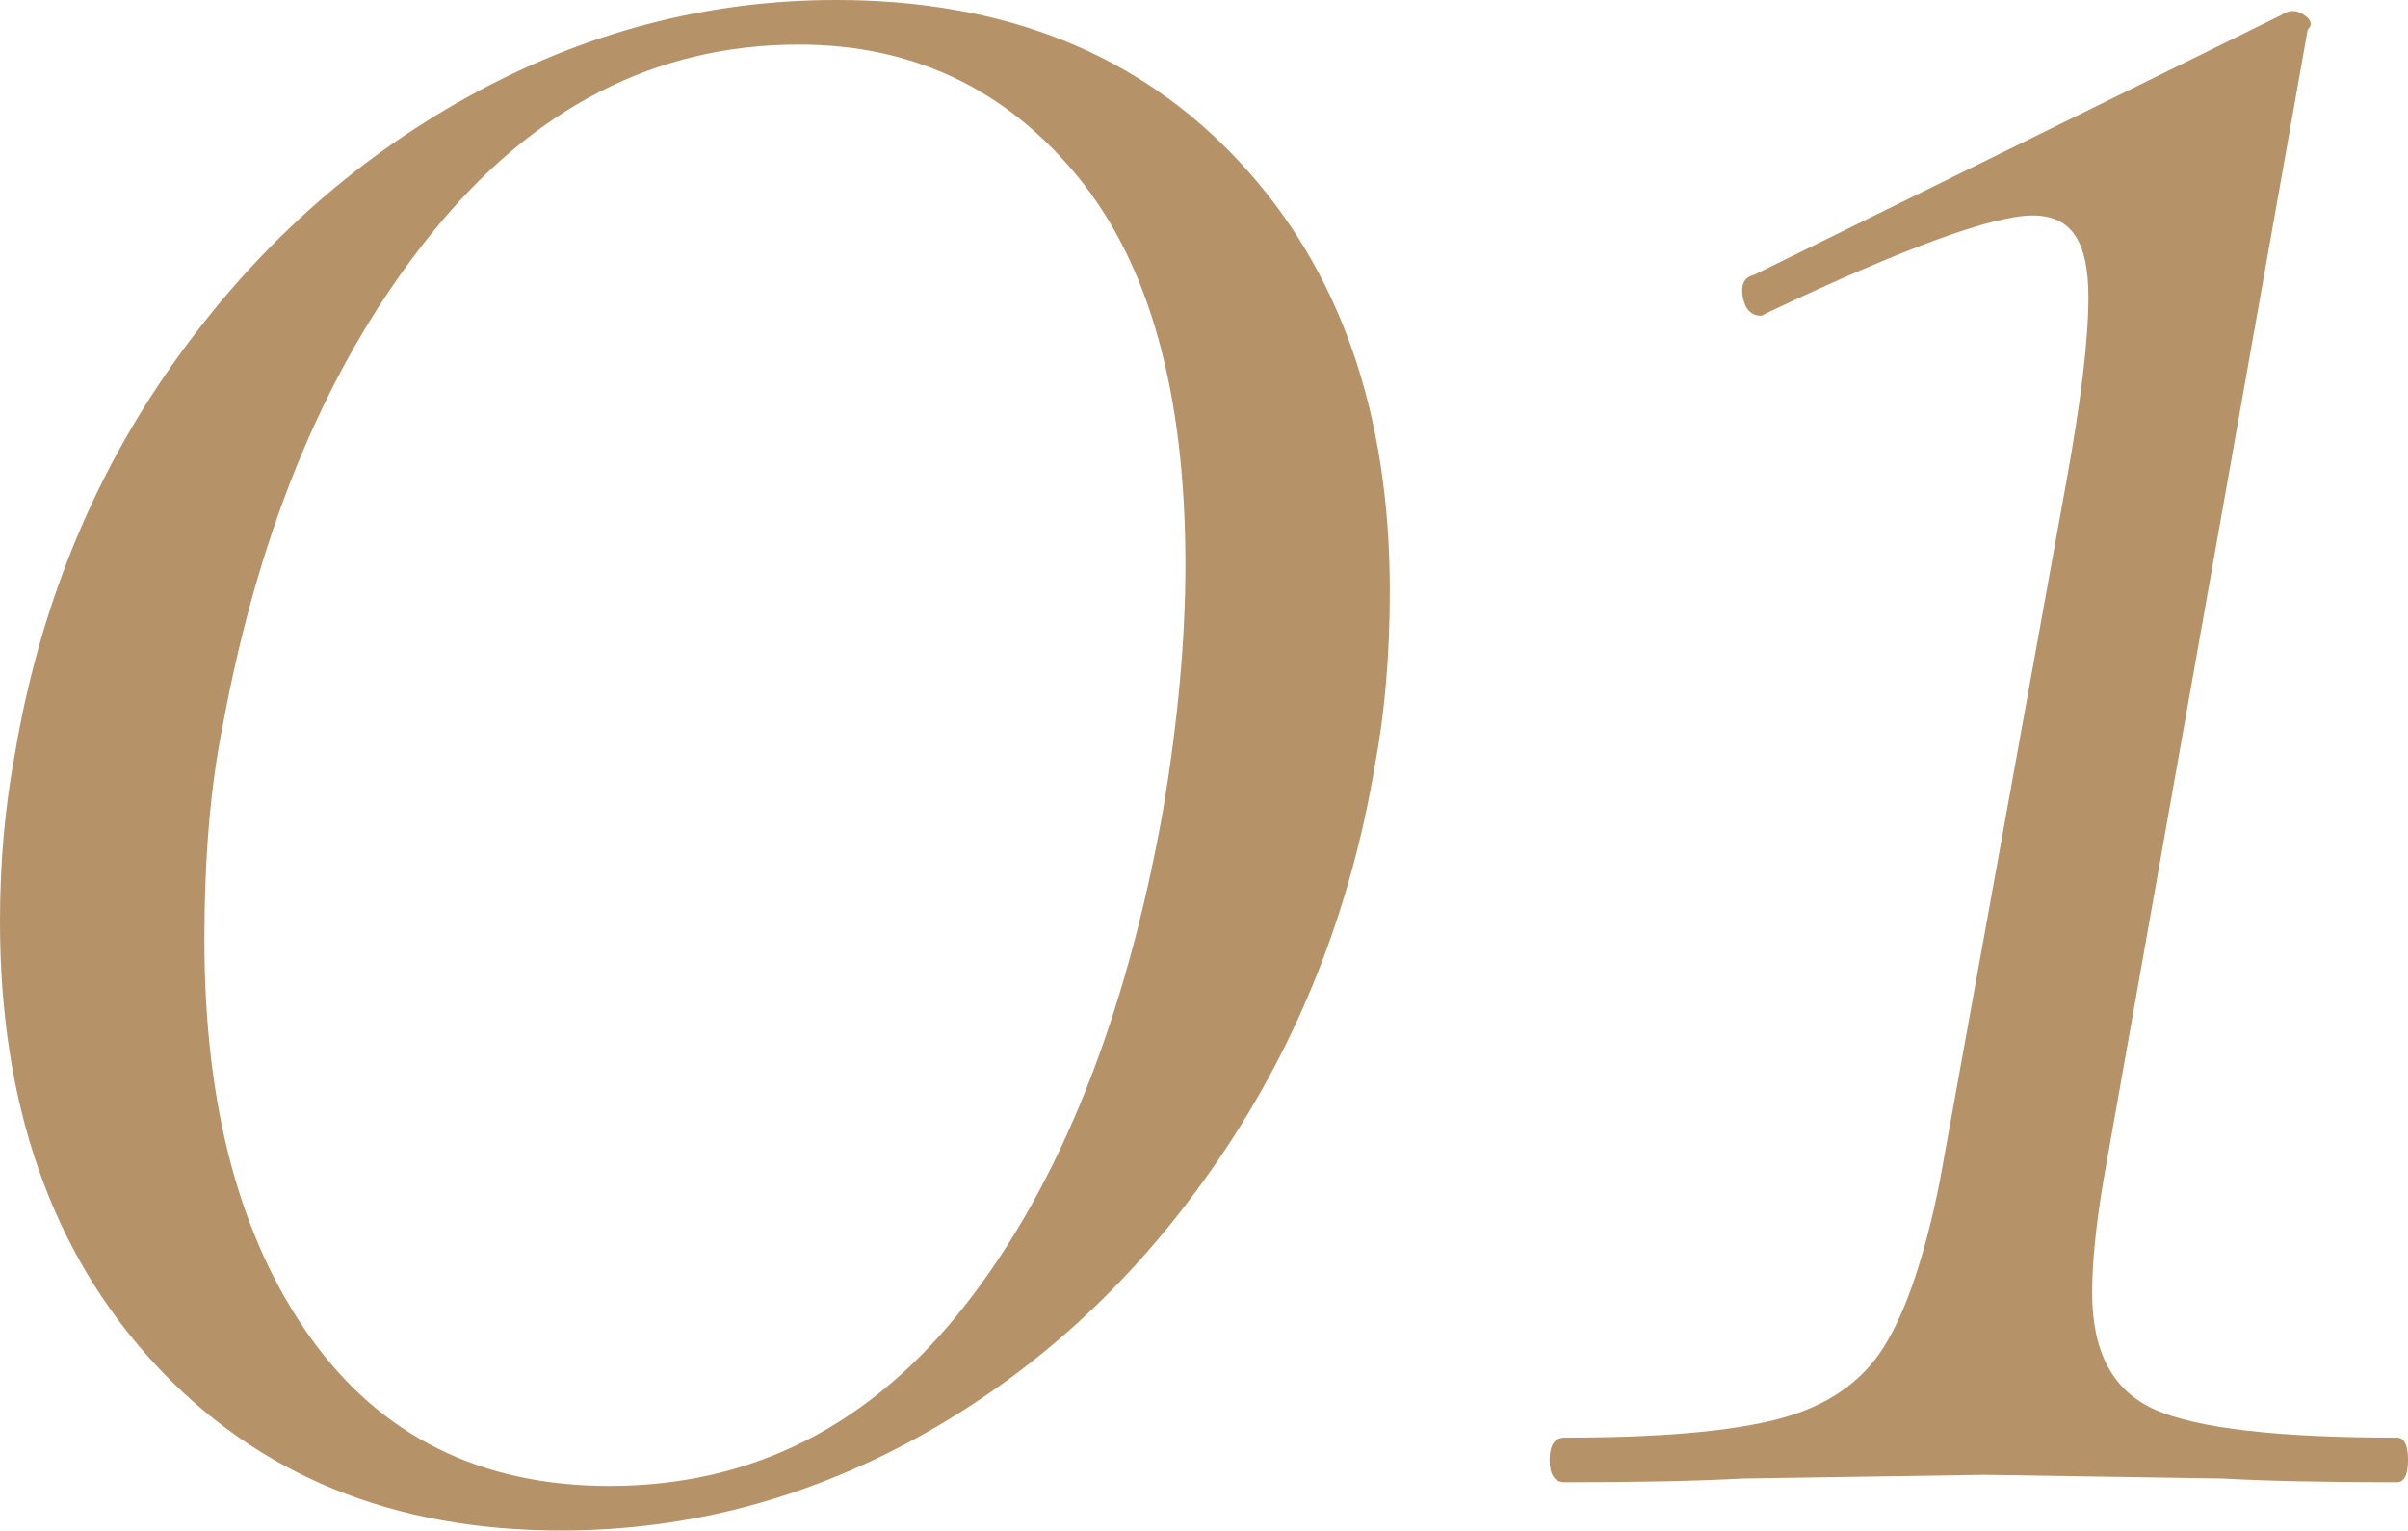
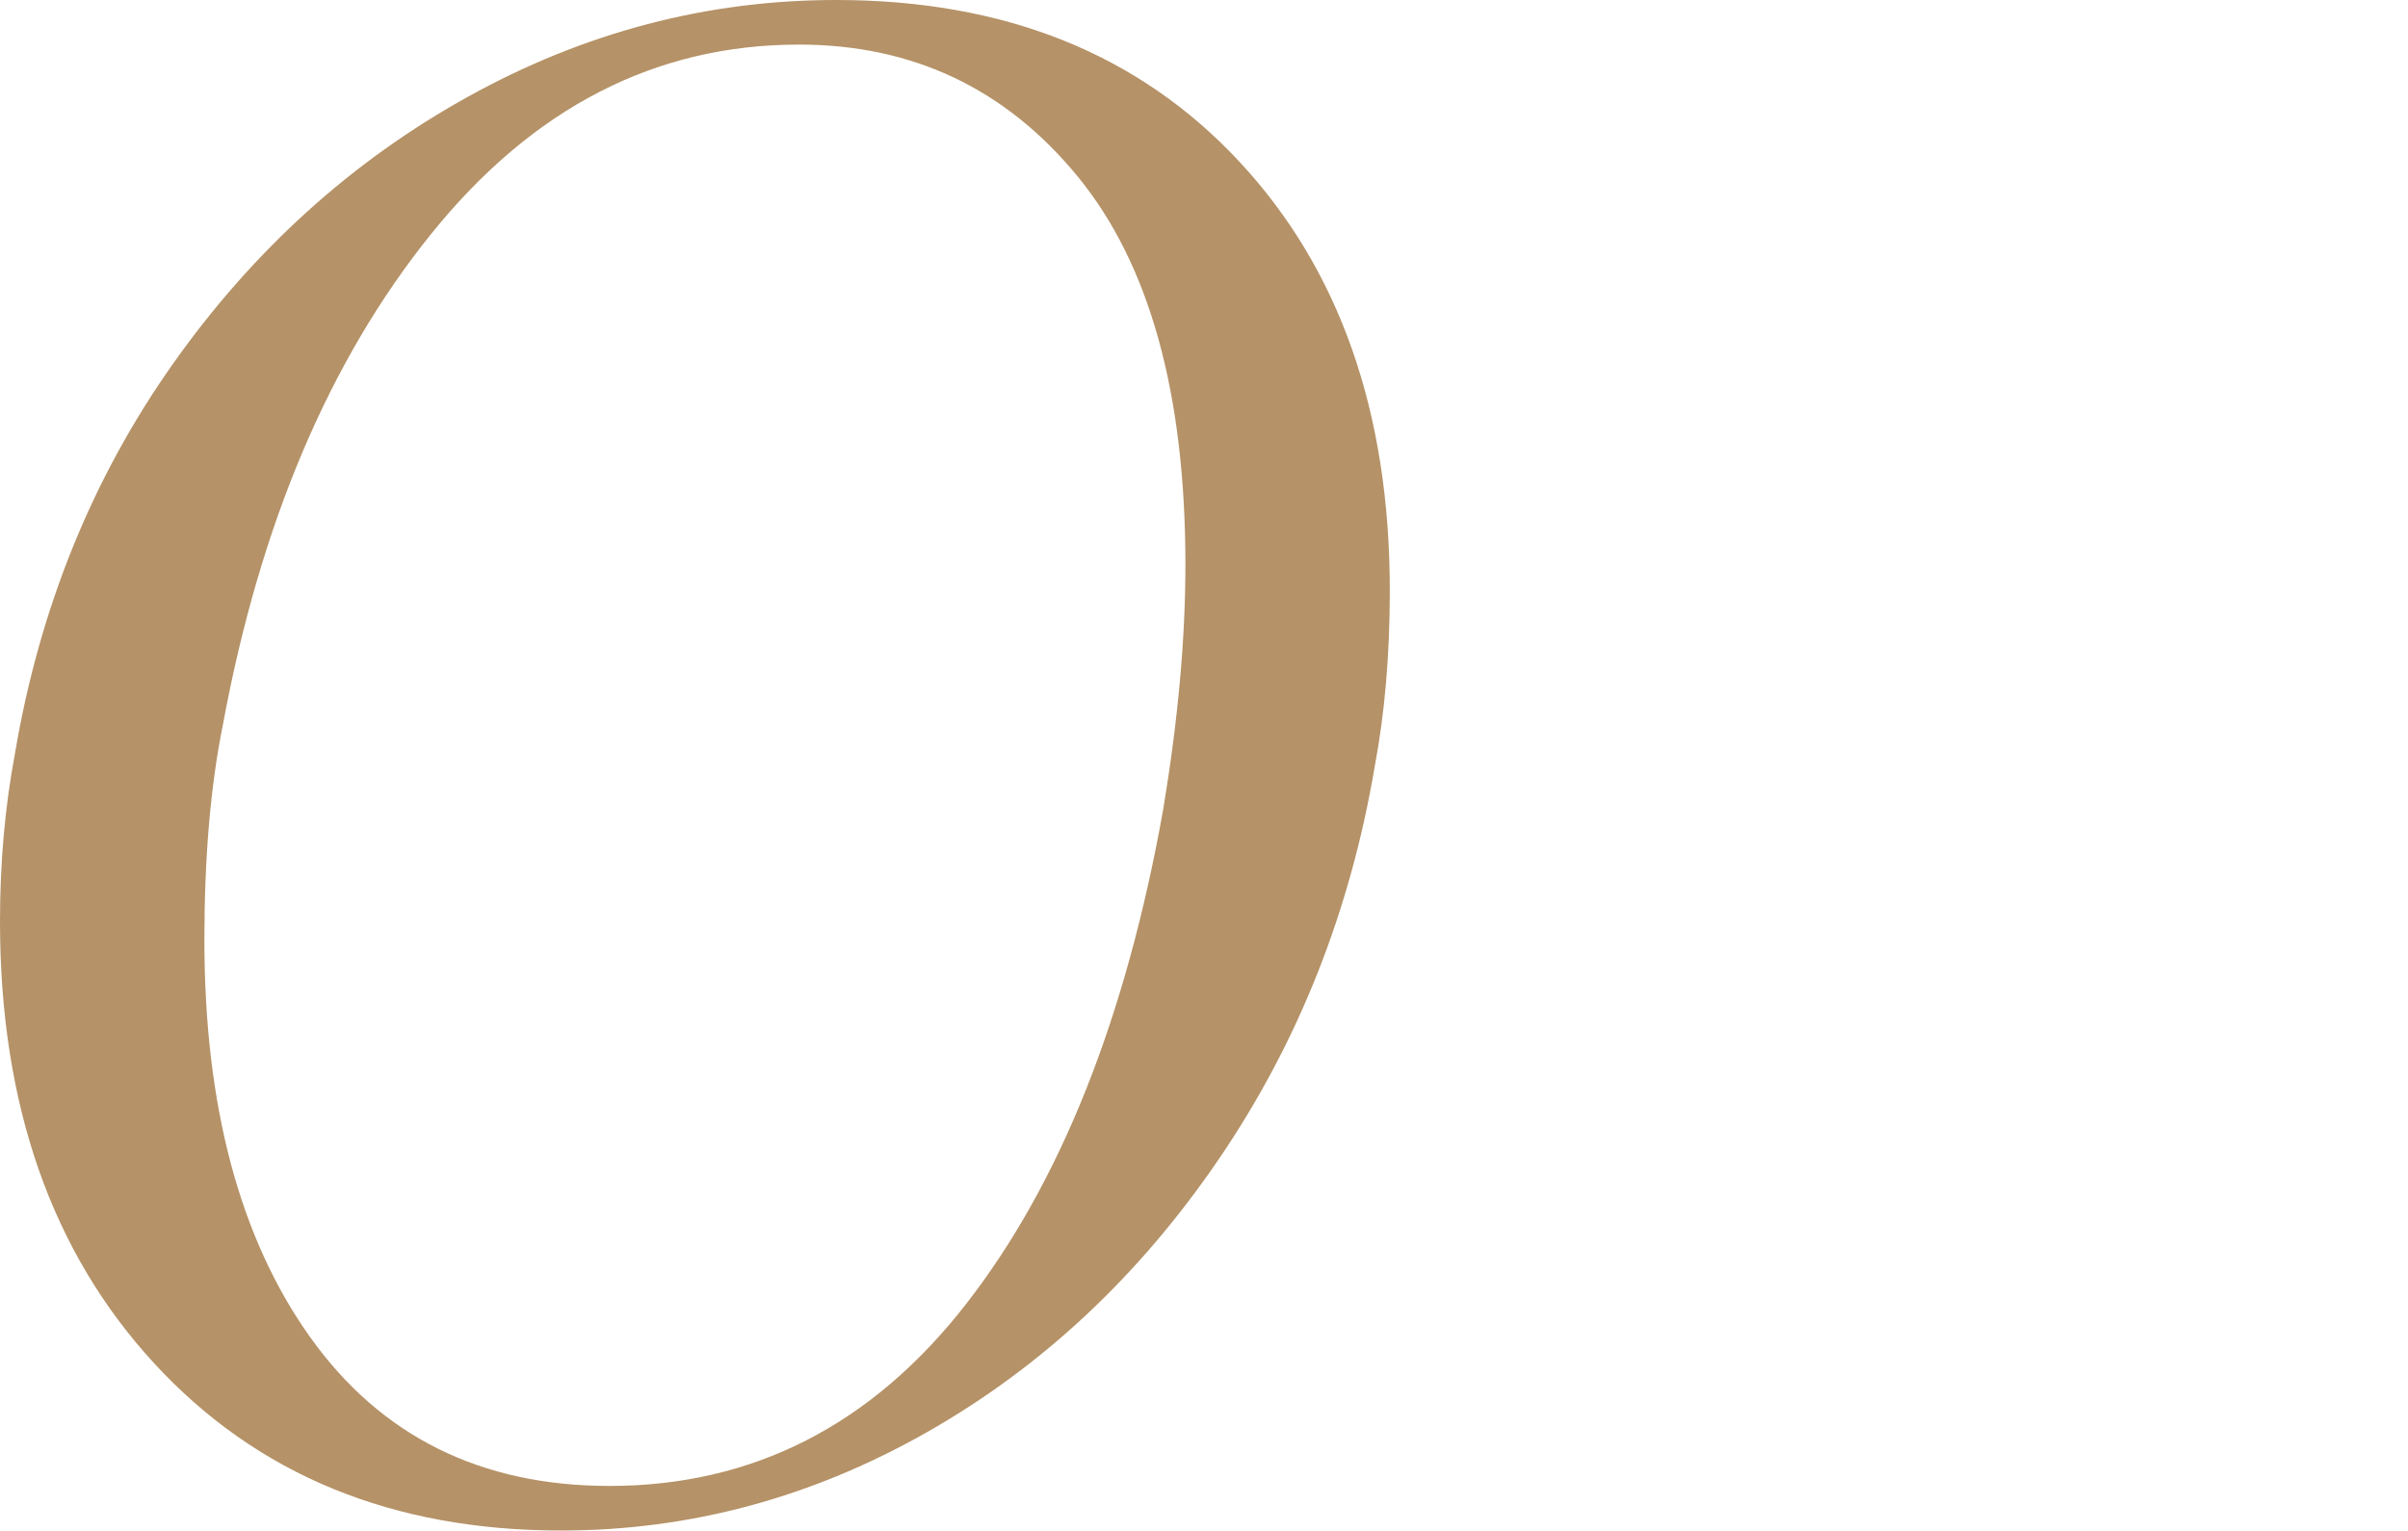
<svg xmlns="http://www.w3.org/2000/svg" id="_レイヤー_2" data-name="レイヤー 2" viewBox="0 0 51.84 32.96">
  <defs>
    <style>
      .cls-1 {
        fill: #b59267;
      }
    </style>
  </defs>
  <g id="txt">
    <g>
      <path class="cls-1" d="M3.32,29.36c-2.21-2.4-3.32-5.57-3.32-9.52,0-1.28.11-2.48.32-3.6.53-3.15,1.67-5.95,3.4-8.4,1.73-2.45,3.85-4.37,6.36-5.76,2.51-1.39,5.15-2.08,7.92-2.08,3.63,0,6.52,1.16,8.68,3.48,2.16,2.32,3.24,5.4,3.24,9.24,0,1.39-.11,2.64-.32,3.76-.53,3.15-1.65,5.97-3.36,8.48-1.71,2.51-3.8,4.47-6.28,5.88-2.48,1.41-5.11,2.12-7.88,2.12-3.63,0-6.55-1.2-8.76-3.6ZM20.8,28.08c2.03-2.61,3.44-6.16,4.24-10.64.32-1.92.48-3.68.48-5.28,0-3.68-.77-6.47-2.32-8.36-1.55-1.89-3.55-2.84-6-2.84-3.09,0-5.73,1.36-7.92,4.08-2.19,2.72-3.68,6.24-4.48,10.56-.27,1.33-.4,2.88-.4,4.64,0,3.57.76,6.43,2.28,8.56,1.52,2.13,3.67,3.2,6.44,3.2,3.09,0,5.65-1.31,7.68-3.92Z" />
-       <path class="cls-1" d="M33.36,31.44c0-.32.11-.48.32-.48,2.03,0,3.56-.13,4.6-.4,1.04-.27,1.8-.79,2.28-1.56.48-.77.88-1.96,1.2-3.56l2.72-15.04c.32-1.76.48-3.09.48-4,0-.59-.09-1.03-.28-1.32-.19-.29-.49-.44-.92-.44-.85,0-2.75.69-5.68,2.08l-.16.08c-.21,0-.35-.13-.4-.4-.05-.27.03-.43.24-.48L49.12.32c.16-.11.32-.11.48,0,.16.11.19.21.08.32l-4.4,24.8c-.16.96-.24,1.76-.24,2.4,0,1.28.45,2.12,1.36,2.52.91.4,2.64.6,5.2.6.16,0,.24.16.24.48s-.08.48-.24.48c-1.6,0-2.85-.03-3.76-.08l-5.12-.08-5.2.08c-.91.05-2.19.08-3.84.08-.21,0-.32-.16-.32-.48Z" />
    </g>
  </g>
</svg>